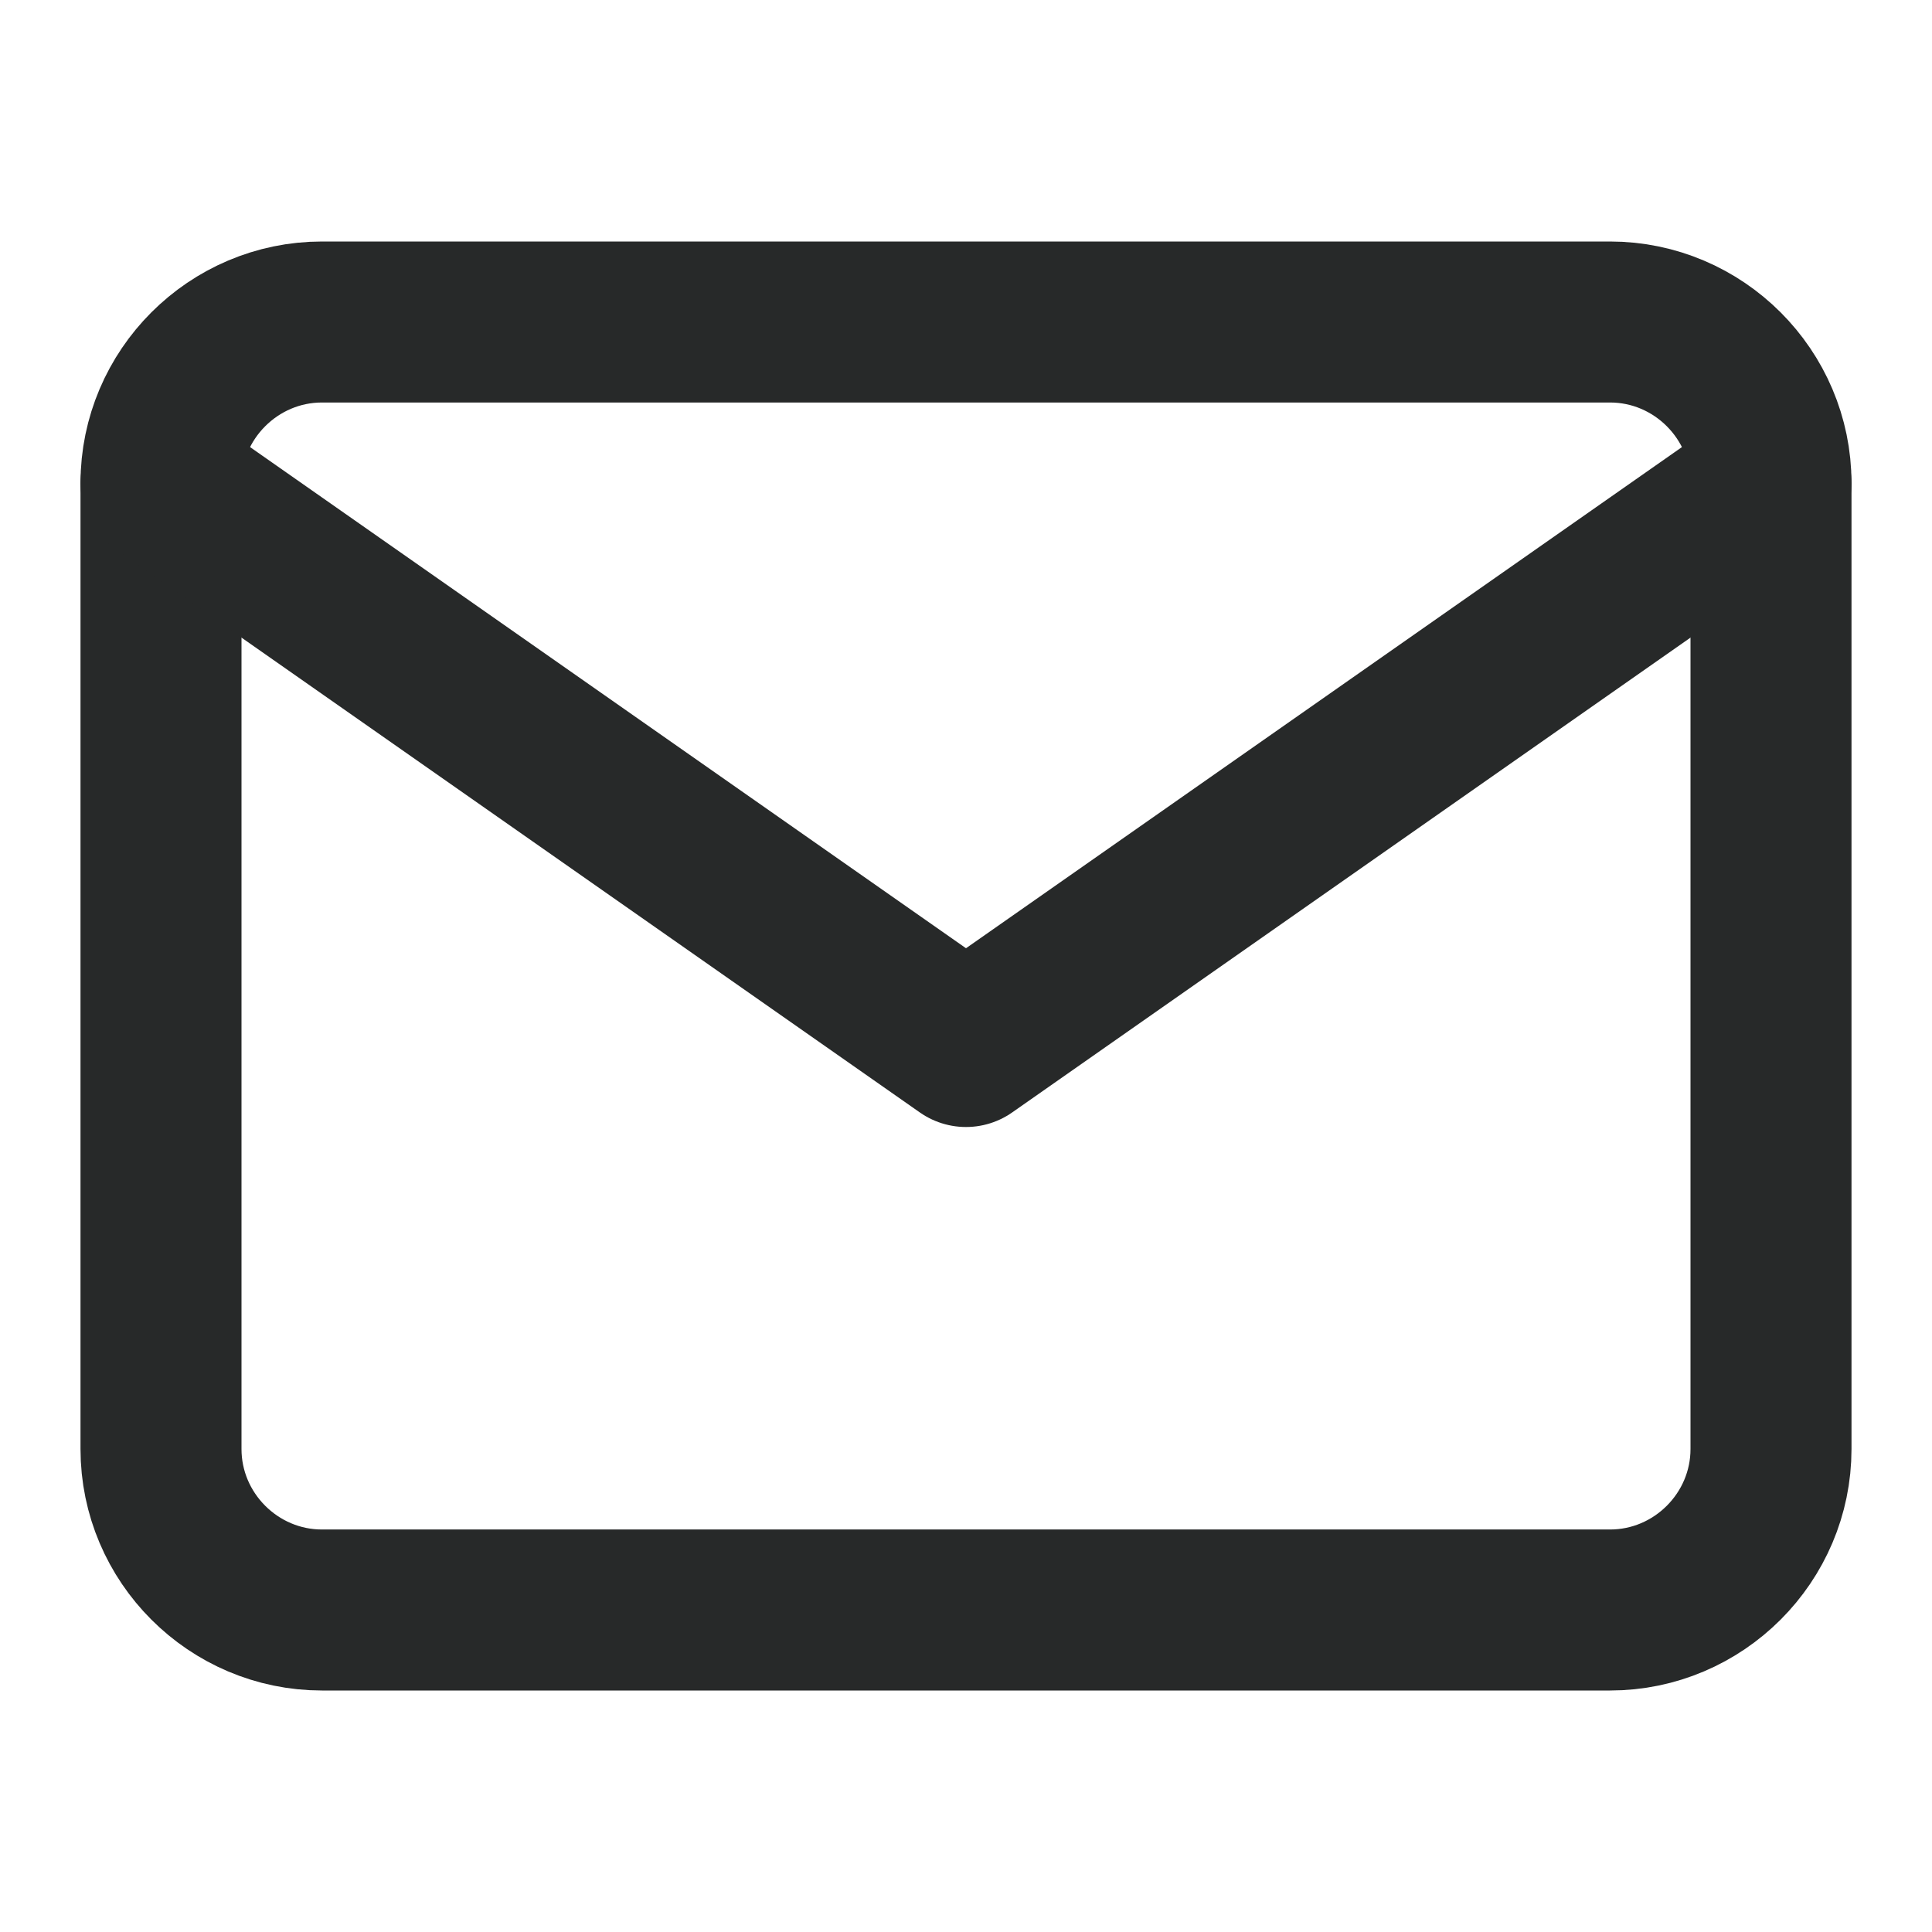
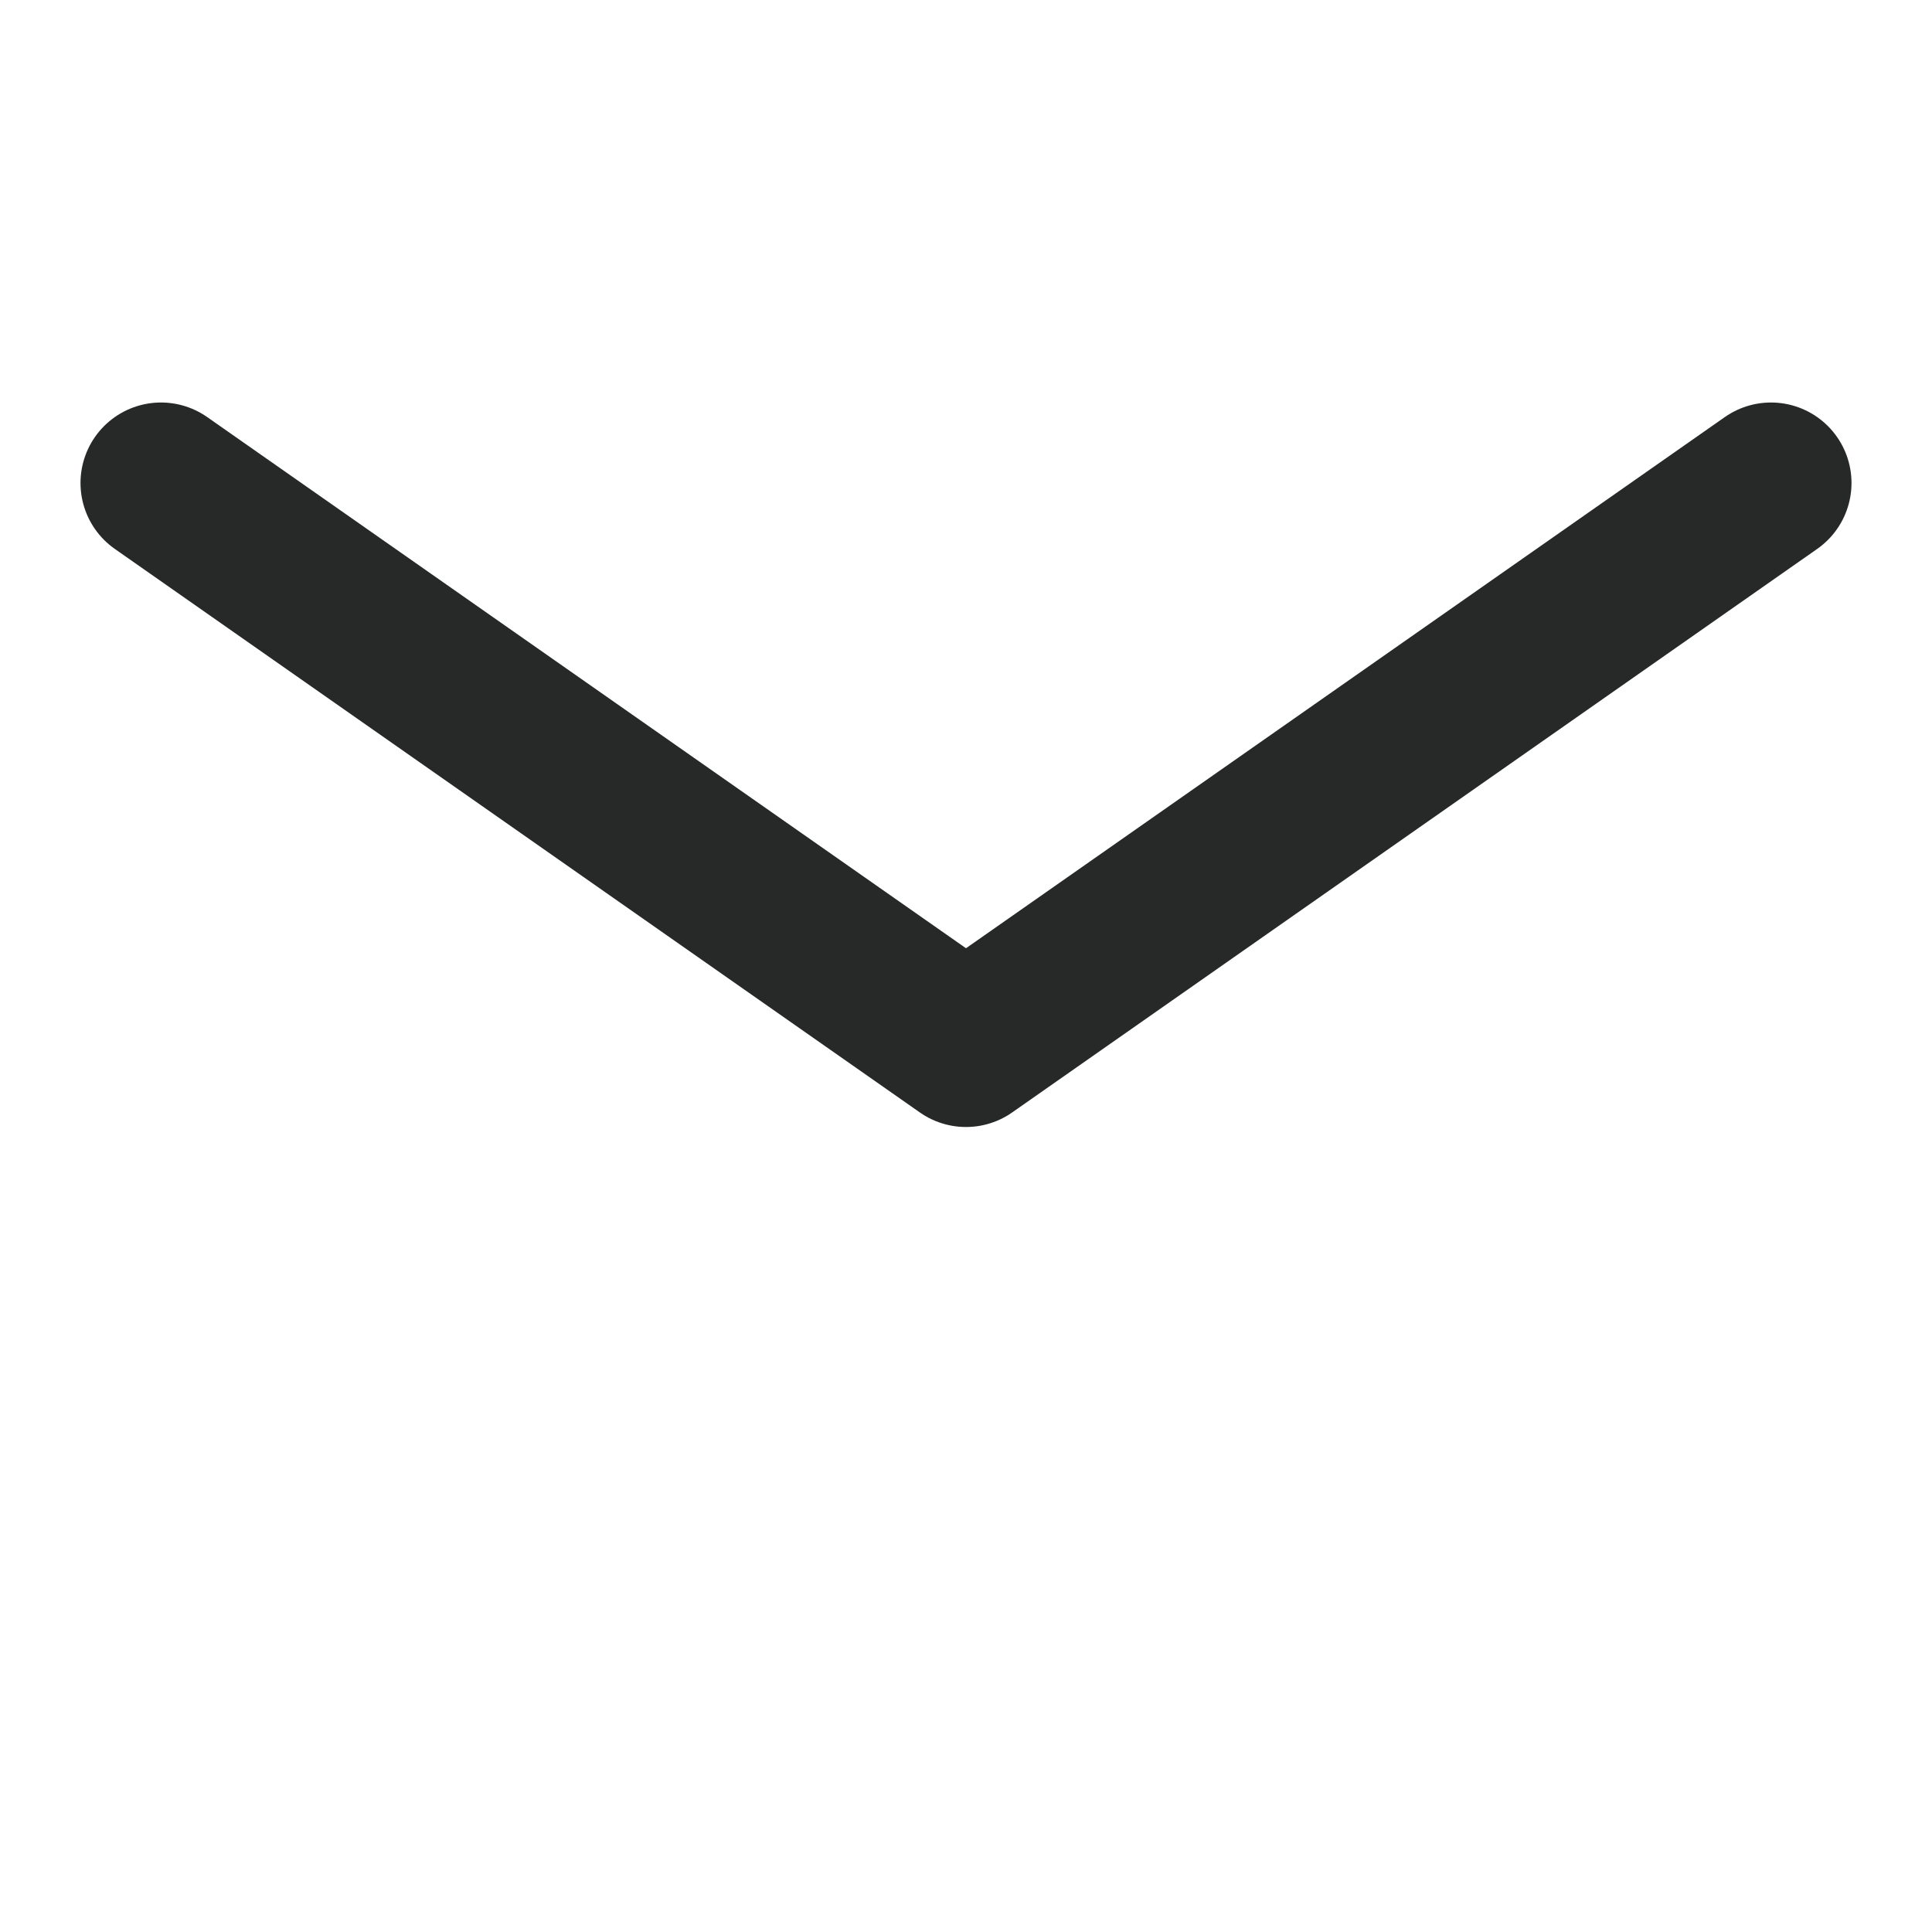
<svg xmlns="http://www.w3.org/2000/svg" width="24" height="24" viewBox="0 0 24 24" fill="none">
-   <path d="M4 4H20C21.1 4 22 4.9 22 6V18C22 19.1 21.1 20 20 20H4C2.9 20 2 19.1 2 18V6C2 4.9 2.9 4 4 4Z" stroke="#272929" stroke-width="2" stroke-linecap="round" stroke-linejoin="round" />
  <path d="M22 6L12 13L2 6" stroke="#272929" stroke-width="2" stroke-linecap="round" stroke-linejoin="round" />
</svg>